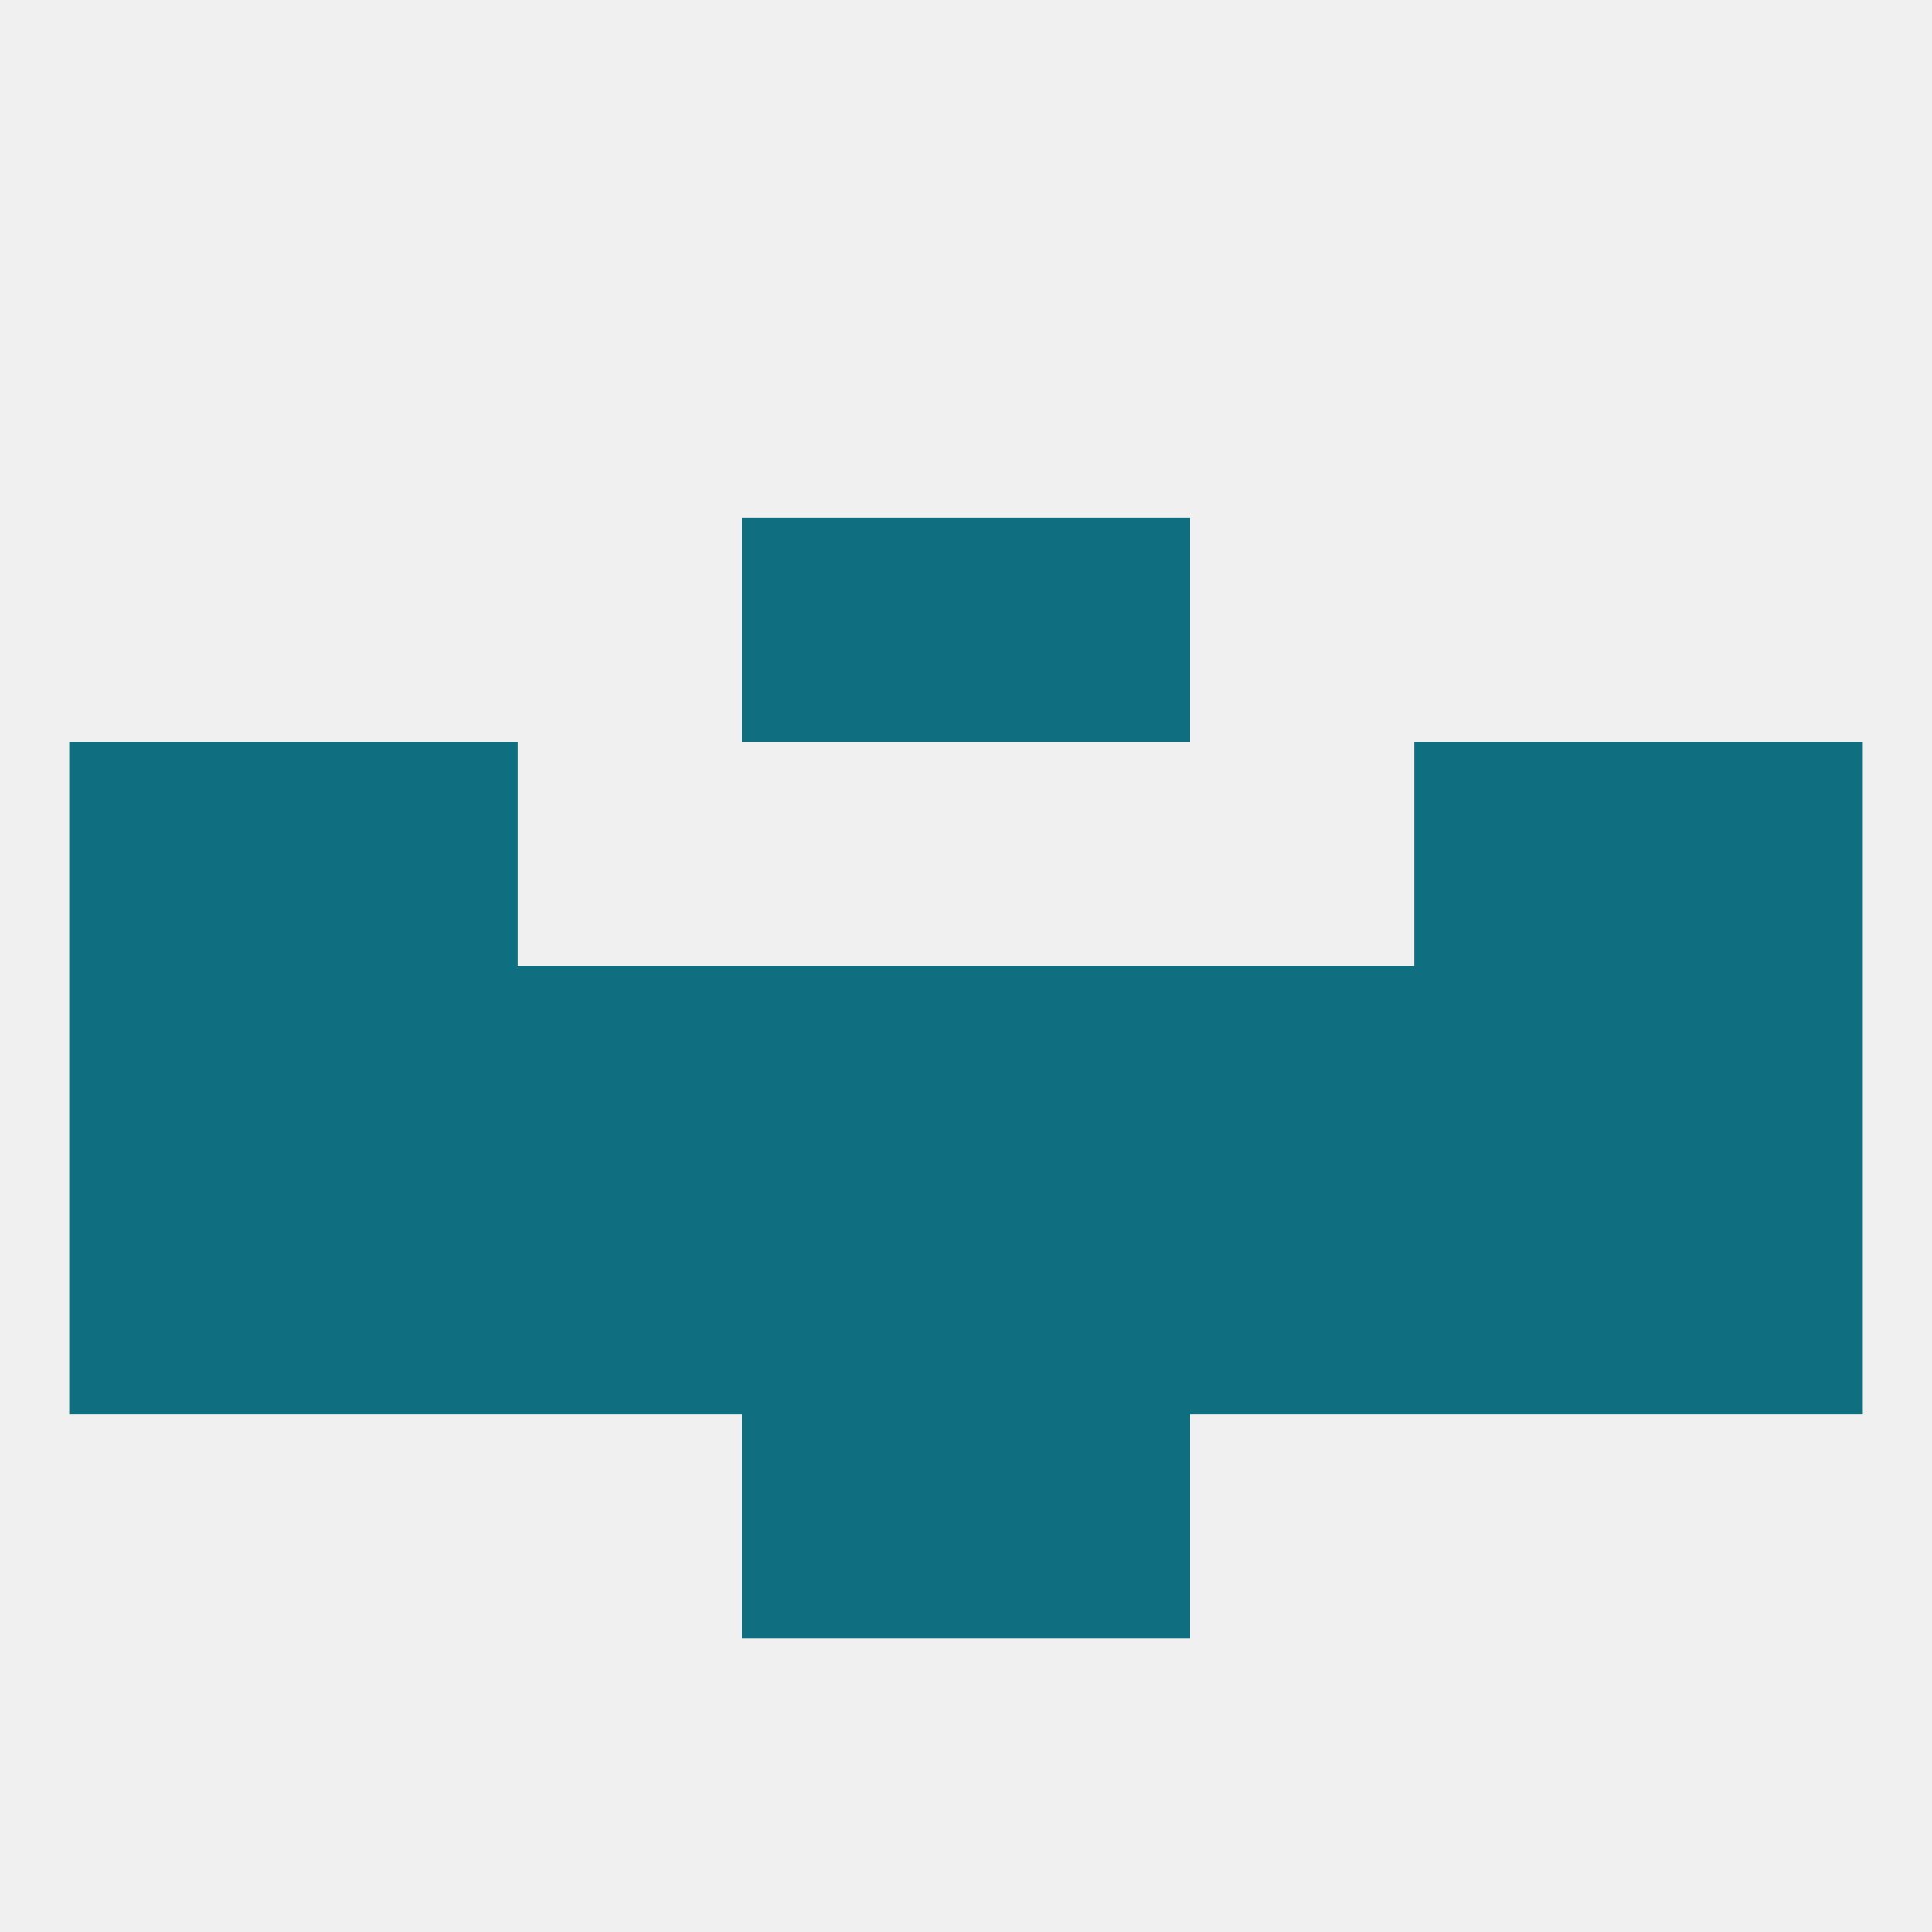
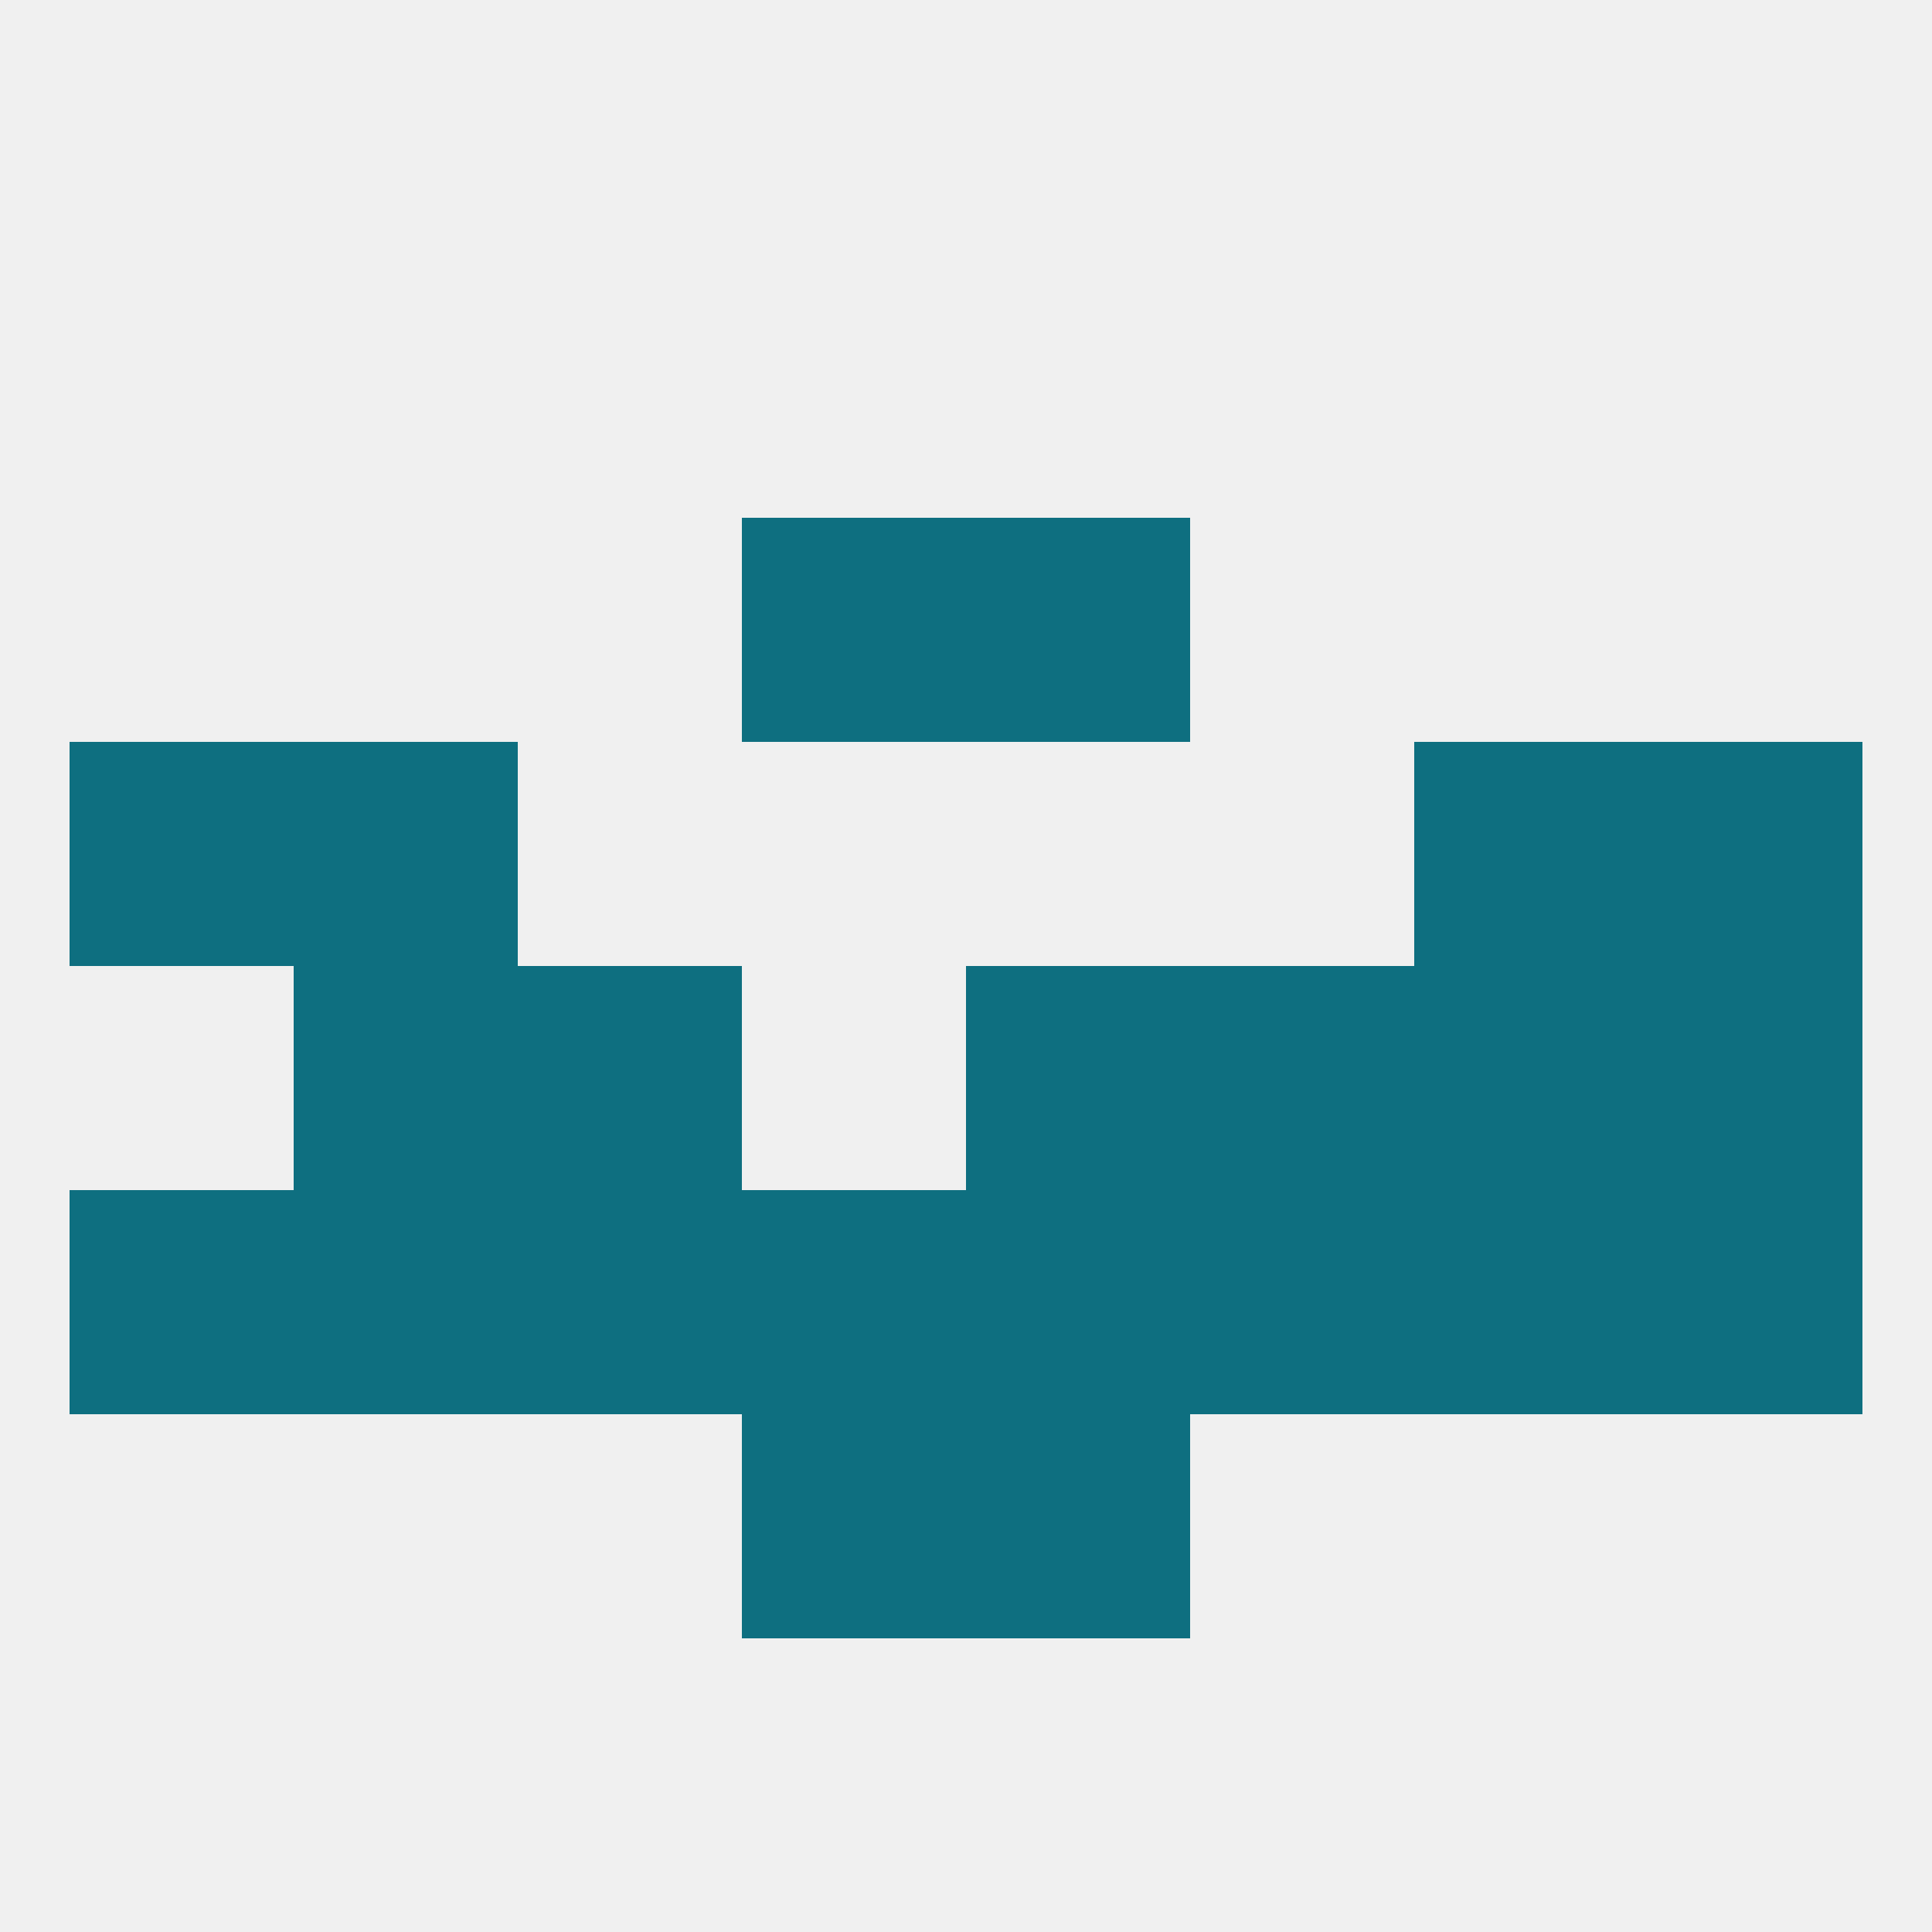
<svg xmlns="http://www.w3.org/2000/svg" version="1.1" baseprofile="full" width="250" height="250" viewBox="0 0 250 250">
  <rect width="100%" height="100%" fill="rgba(240,240,240,255)" />
-   <rect x="9" y="125" width="29" height="29" fill="rgba(14,111,128,255)" />
  <rect x="183" y="125" width="29" height="29" fill="rgba(14,111,128,255)" />
  <rect x="154" y="125" width="29" height="29" fill="rgba(14,111,128,255)" />
-   <rect x="96" y="125" width="29" height="29" fill="rgba(14,111,128,255)" />
  <rect x="125" y="125" width="29" height="29" fill="rgba(14,111,128,255)" />
  <rect x="212" y="125" width="29" height="29" fill="rgba(14,111,128,255)" />
  <rect x="38" y="125" width="29" height="29" fill="rgba(14,111,128,255)" />
  <rect x="67" y="125" width="29" height="29" fill="rgba(14,111,128,255)" />
  <rect x="9" y="96" width="29" height="29" fill="rgba(14,111,128,255)" />
  <rect x="212" y="96" width="29" height="29" fill="rgba(14,111,128,255)" />
  <rect x="38" y="96" width="29" height="29" fill="rgba(14,111,128,255)" />
  <rect x="183" y="96" width="29" height="29" fill="rgba(14,111,128,255)" />
  <rect x="96" y="67" width="29" height="29" fill="rgba(14,111,128,255)" />
  <rect x="125" y="67" width="29" height="29" fill="rgba(14,111,128,255)" />
  <rect x="183" y="154" width="29" height="29" fill="rgba(14,111,128,255)" />
  <rect x="67" y="154" width="29" height="29" fill="rgba(14,111,128,255)" />
  <rect x="154" y="154" width="29" height="29" fill="rgba(14,111,128,255)" />
  <rect x="9" y="154" width="29" height="29" fill="rgba(14,111,128,255)" />
  <rect x="38" y="154" width="29" height="29" fill="rgba(14,111,128,255)" />
  <rect x="96" y="154" width="29" height="29" fill="rgba(14,111,128,255)" />
  <rect x="125" y="154" width="29" height="29" fill="rgba(14,111,128,255)" />
  <rect x="212" y="154" width="29" height="29" fill="rgba(14,111,128,255)" />
  <rect x="96" y="183" width="29" height="29" fill="rgba(14,111,128,255)" />
  <rect x="125" y="183" width="29" height="29" fill="rgba(14,111,128,255)" />
</svg>